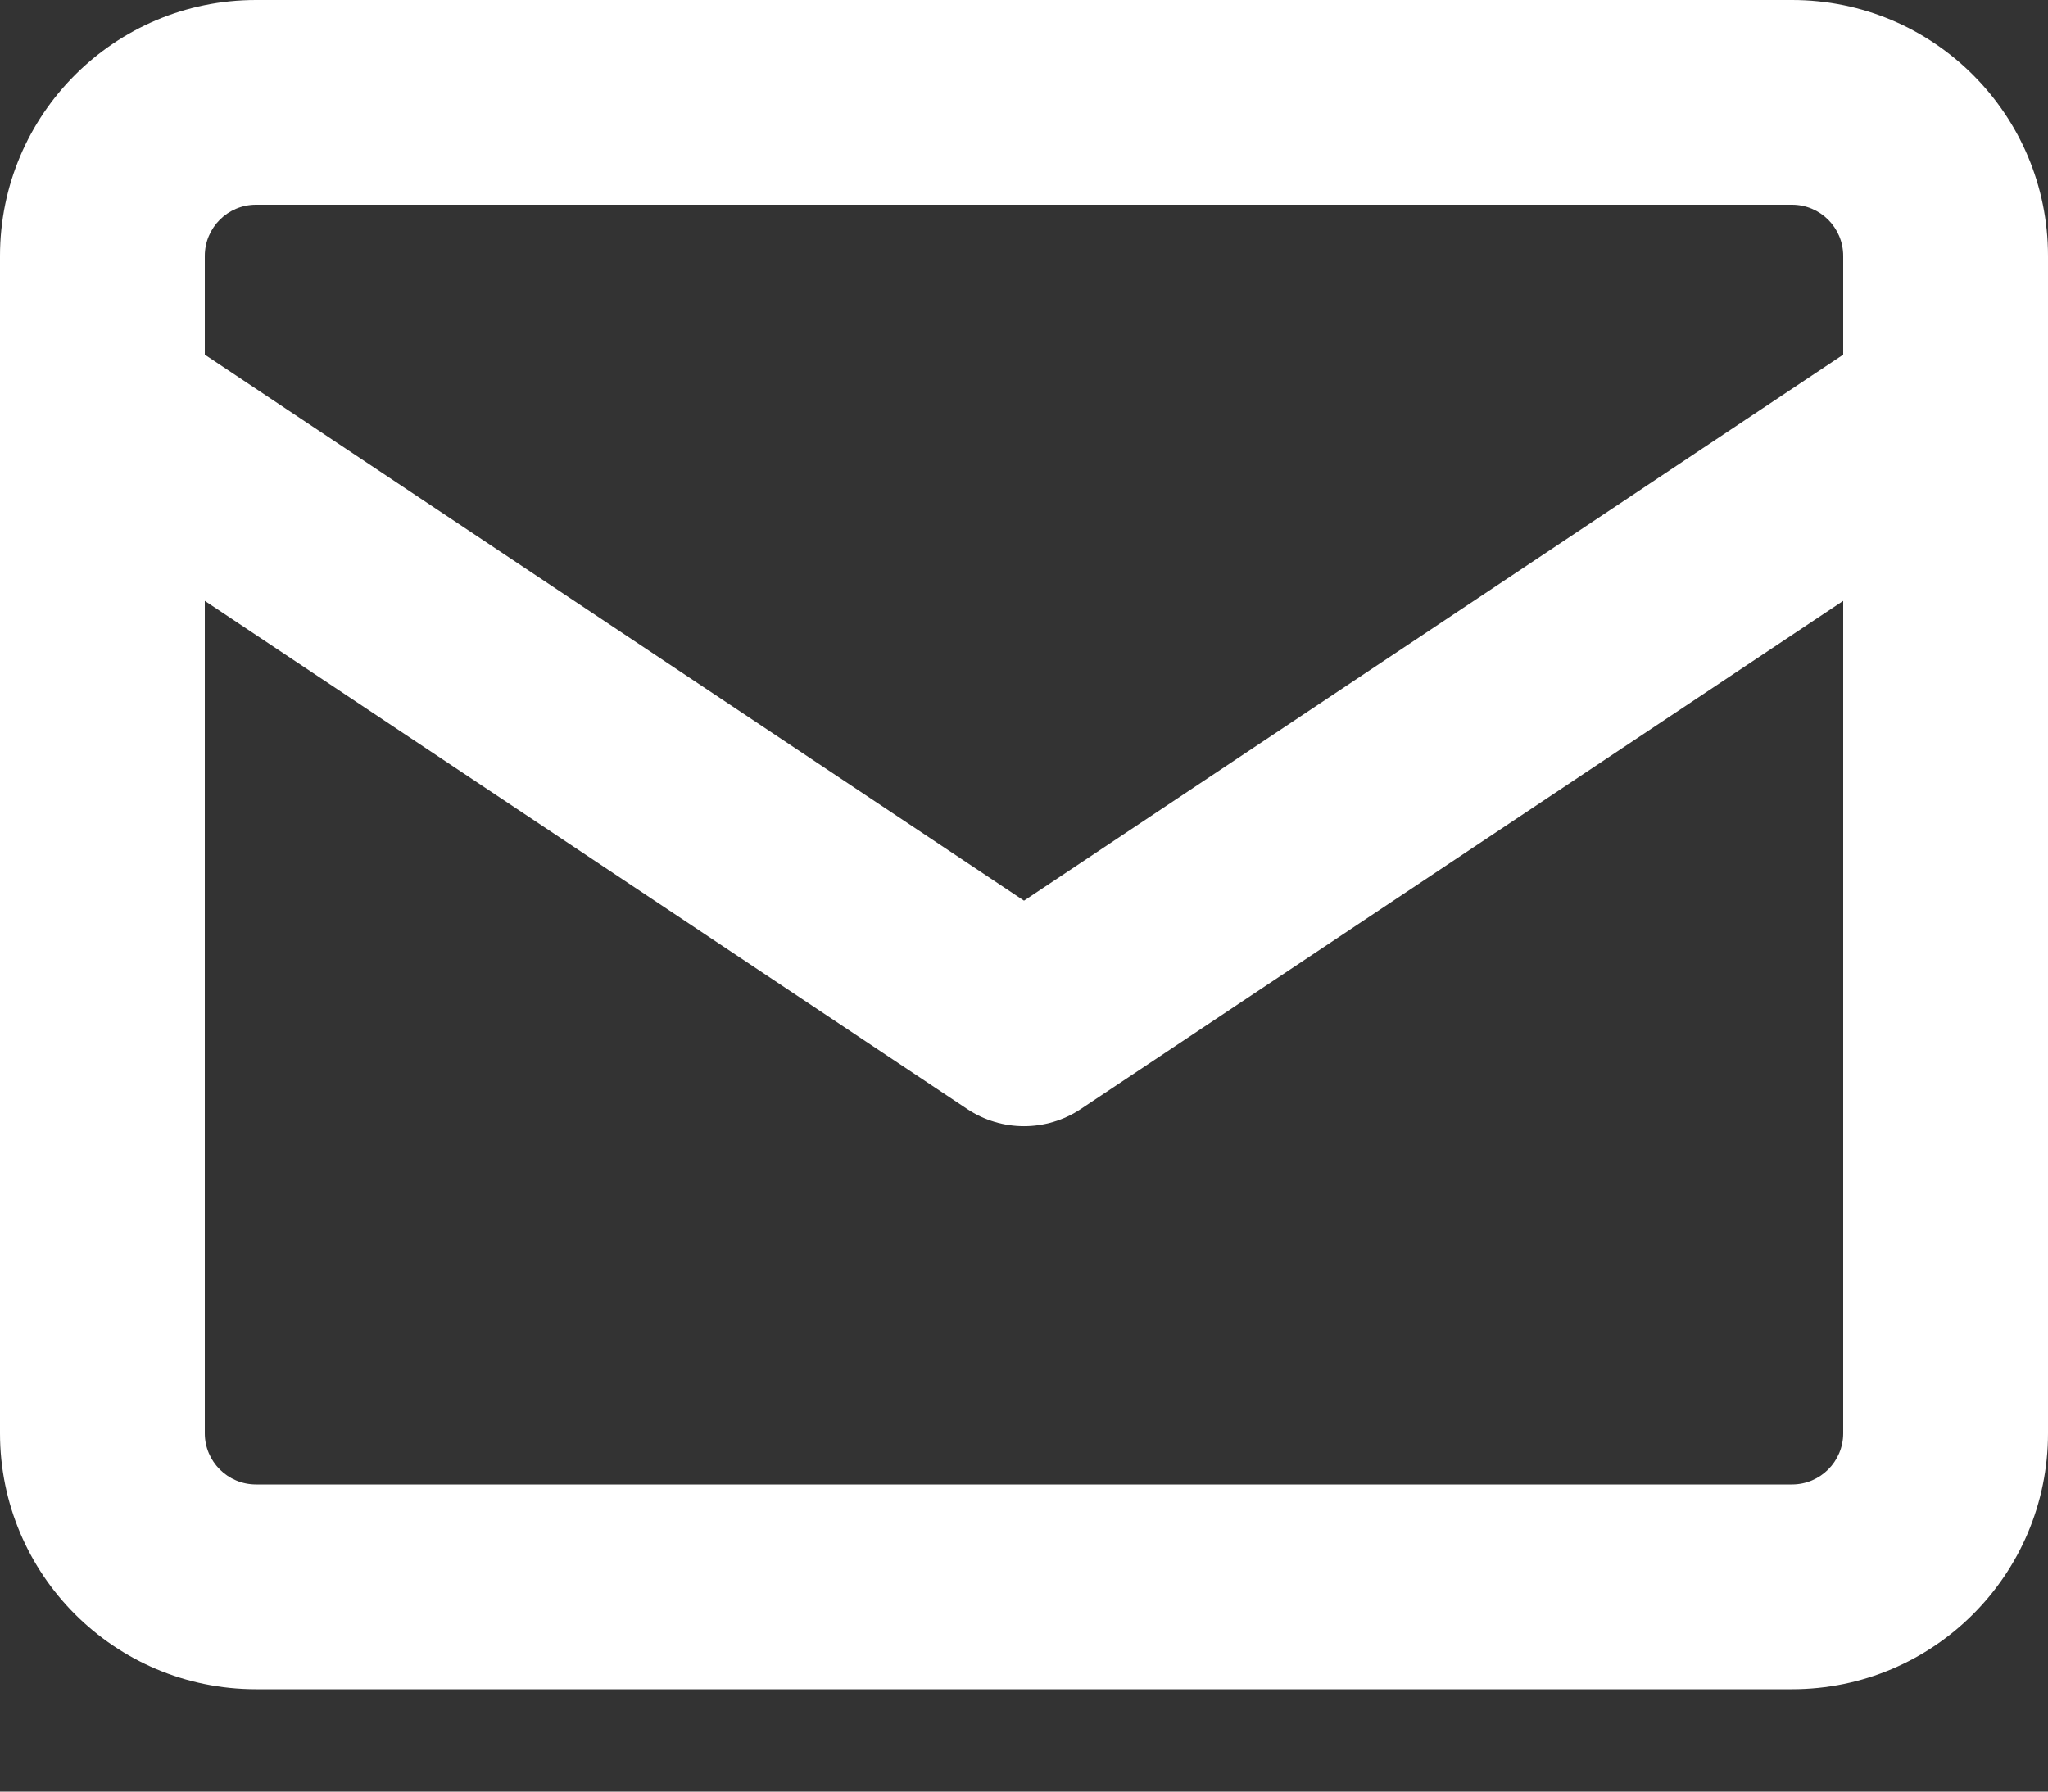
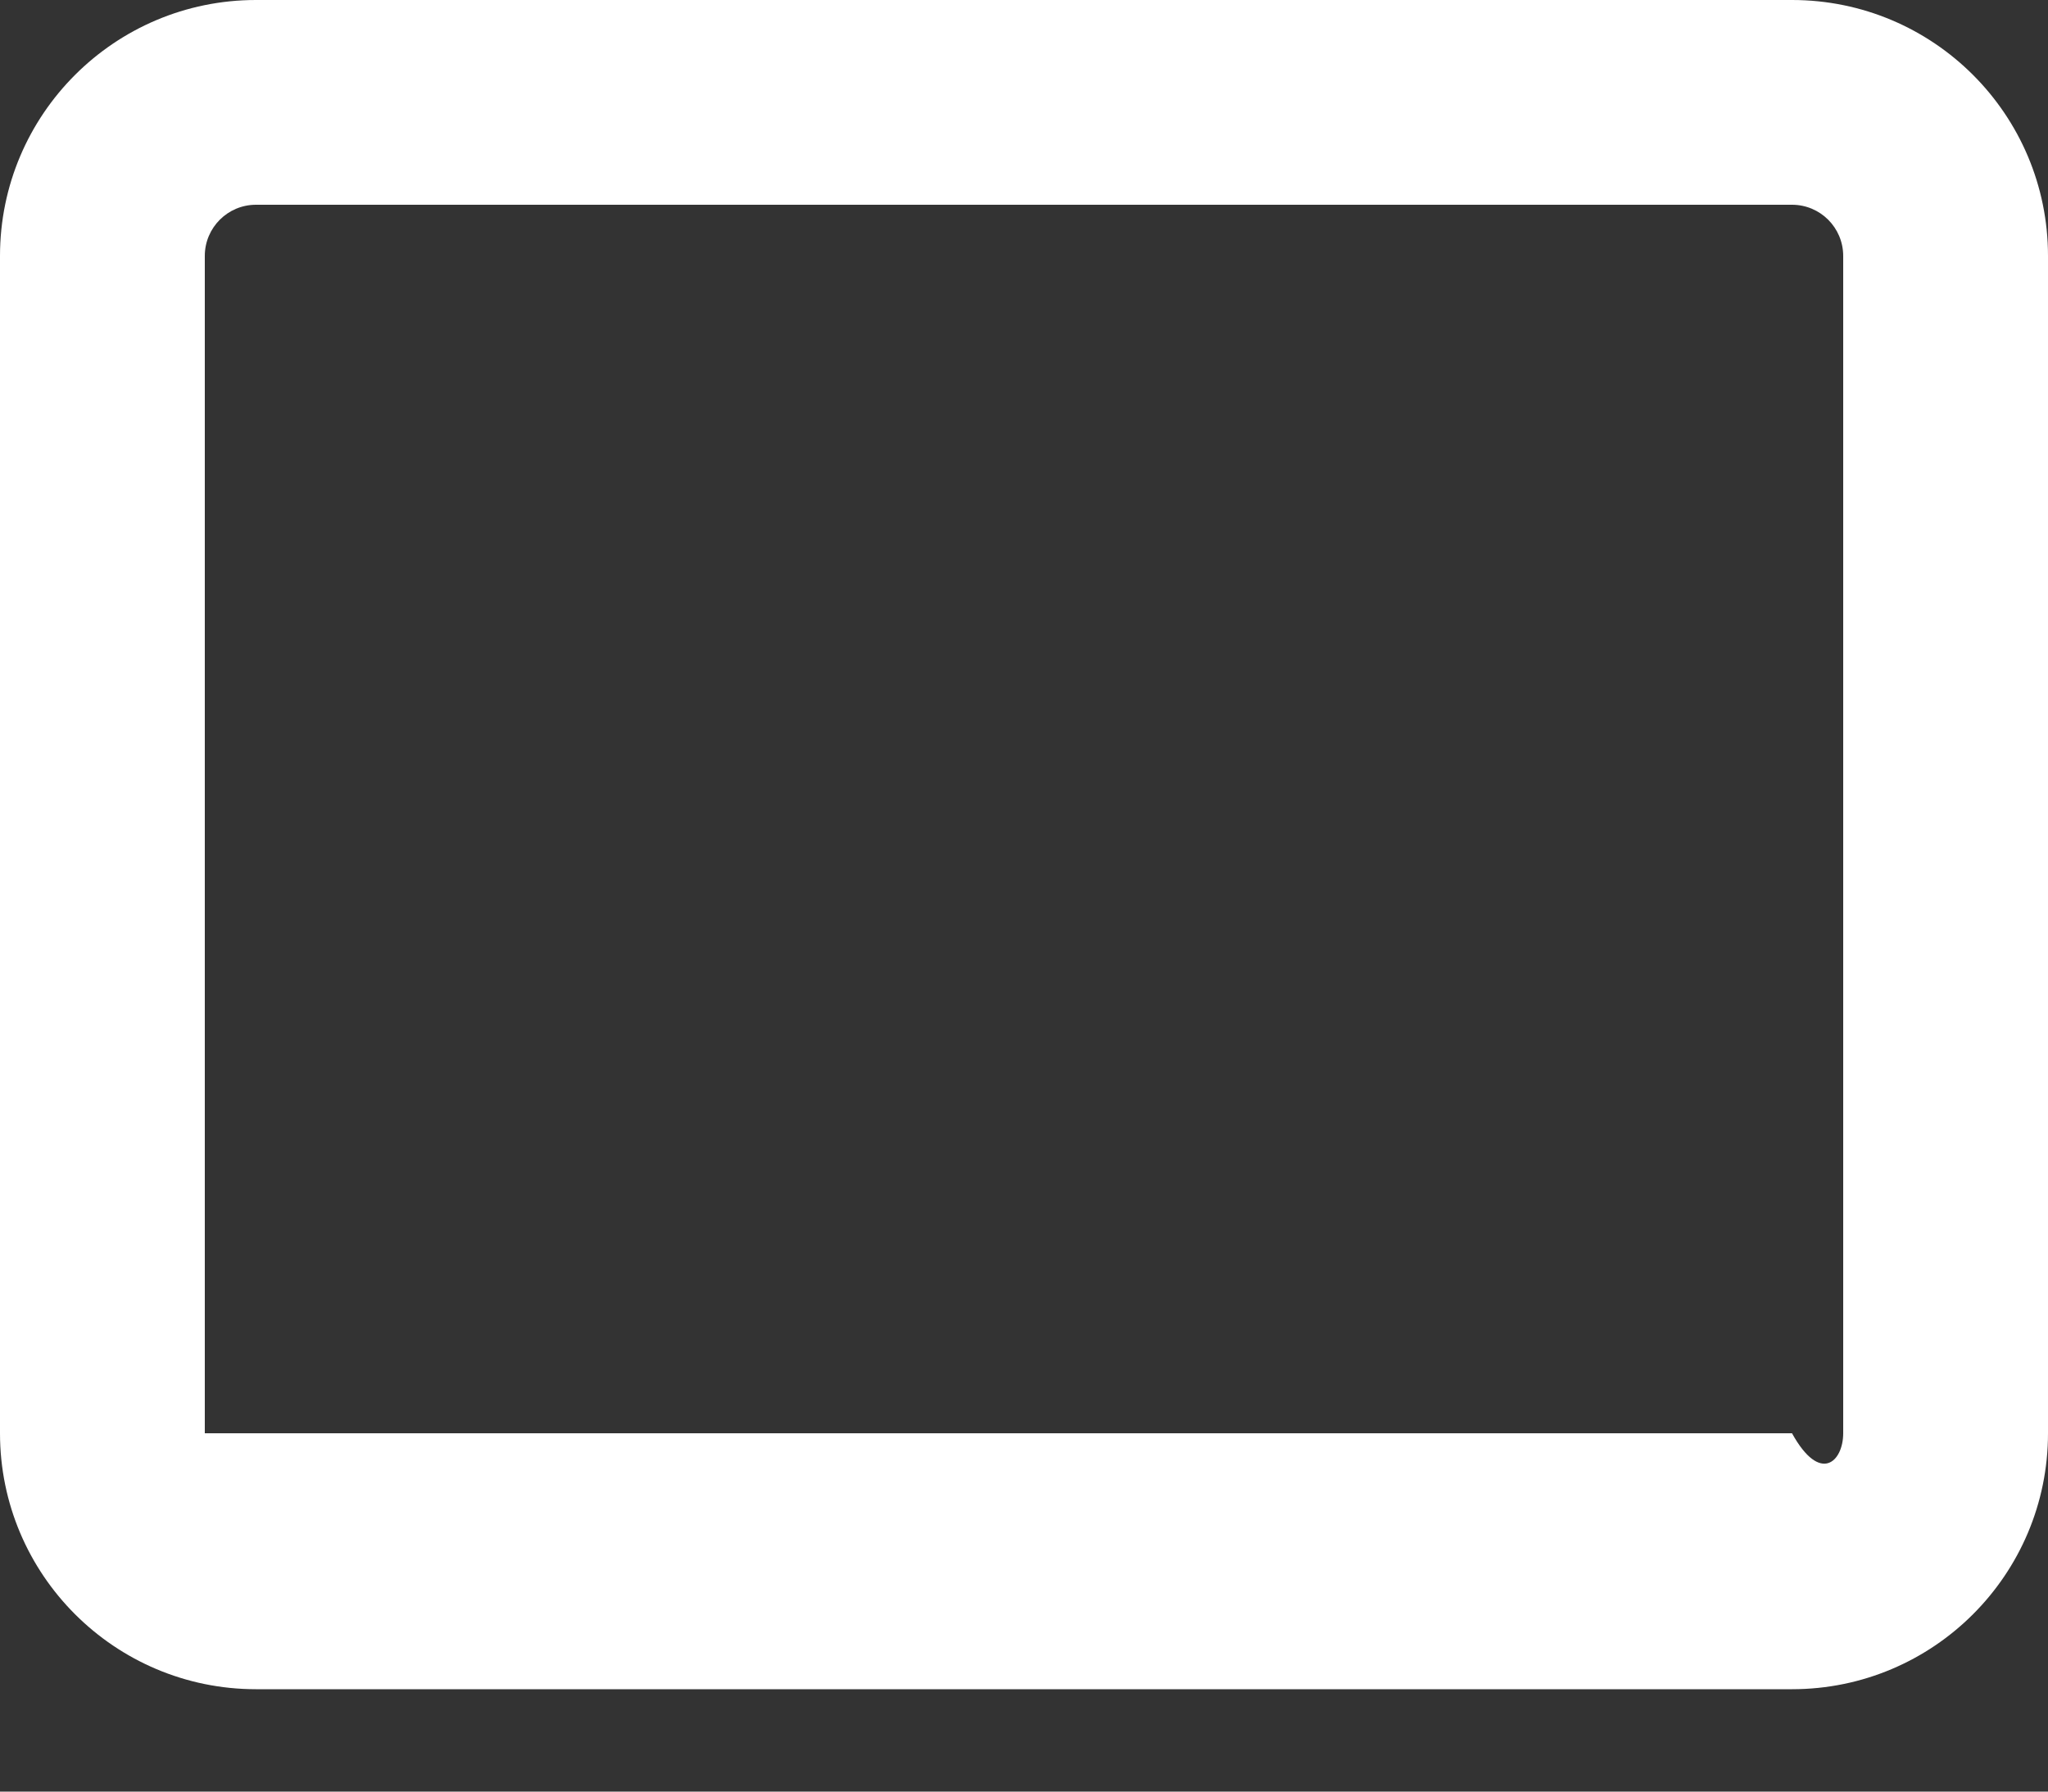
<svg xmlns="http://www.w3.org/2000/svg" width="16" height="14" viewBox="0 0 16 14" fill="none">
  <rect x="0" y="0" width="16" height="14" fill="#333333" stroke="none" />
-   <path fill-rule="evenodd" clip-rule="evenodd" d="M2 1.6C1.779 1.6 1.6 1.779 1.6 2V11.2C1.6 11.421 1.779 11.6 2 11.6H14C14.221 11.6 14.4 11.421 14.4 11.2V2C14.4 1.779 14.221 1.6 14 1.6H2ZM0 2C0 0.895 0.896 0 2 0H14C15.105 0 16 0.895 16 2V11.2C16 12.304 15.105 13.2 14 13.2H2C0.896 13.2 0 12.304 0 11.2V2Z" fill="white" />
-   <path fill-rule="evenodd" clip-rule="evenodd" d="M0.134 2.756C0.38 2.389 0.876 2.289 1.244 2.534L8 7.038L14.756 2.534C15.124 2.289 15.62 2.389 15.866 2.756C16.111 3.124 16.011 3.621 15.644 3.866L8.444 8.666C8.175 8.845 7.825 8.845 7.556 8.666L0.356 3.866C-0.011 3.621 -0.111 3.124 0.134 2.756Z" fill="white" />
+   <path fill-rule="evenodd" clip-rule="evenodd" d="M2 1.6C1.779 1.6 1.6 1.779 1.6 2V11.2H14C14.221 11.6 14.4 11.421 14.4 11.2V2C14.4 1.779 14.221 1.6 14 1.6H2ZM0 2C0 0.895 0.896 0 2 0H14C15.105 0 16 0.895 16 2V11.2C16 12.304 15.105 13.2 14 13.2H2C0.896 13.2 0 12.304 0 11.2V2Z" fill="white" />
</svg>